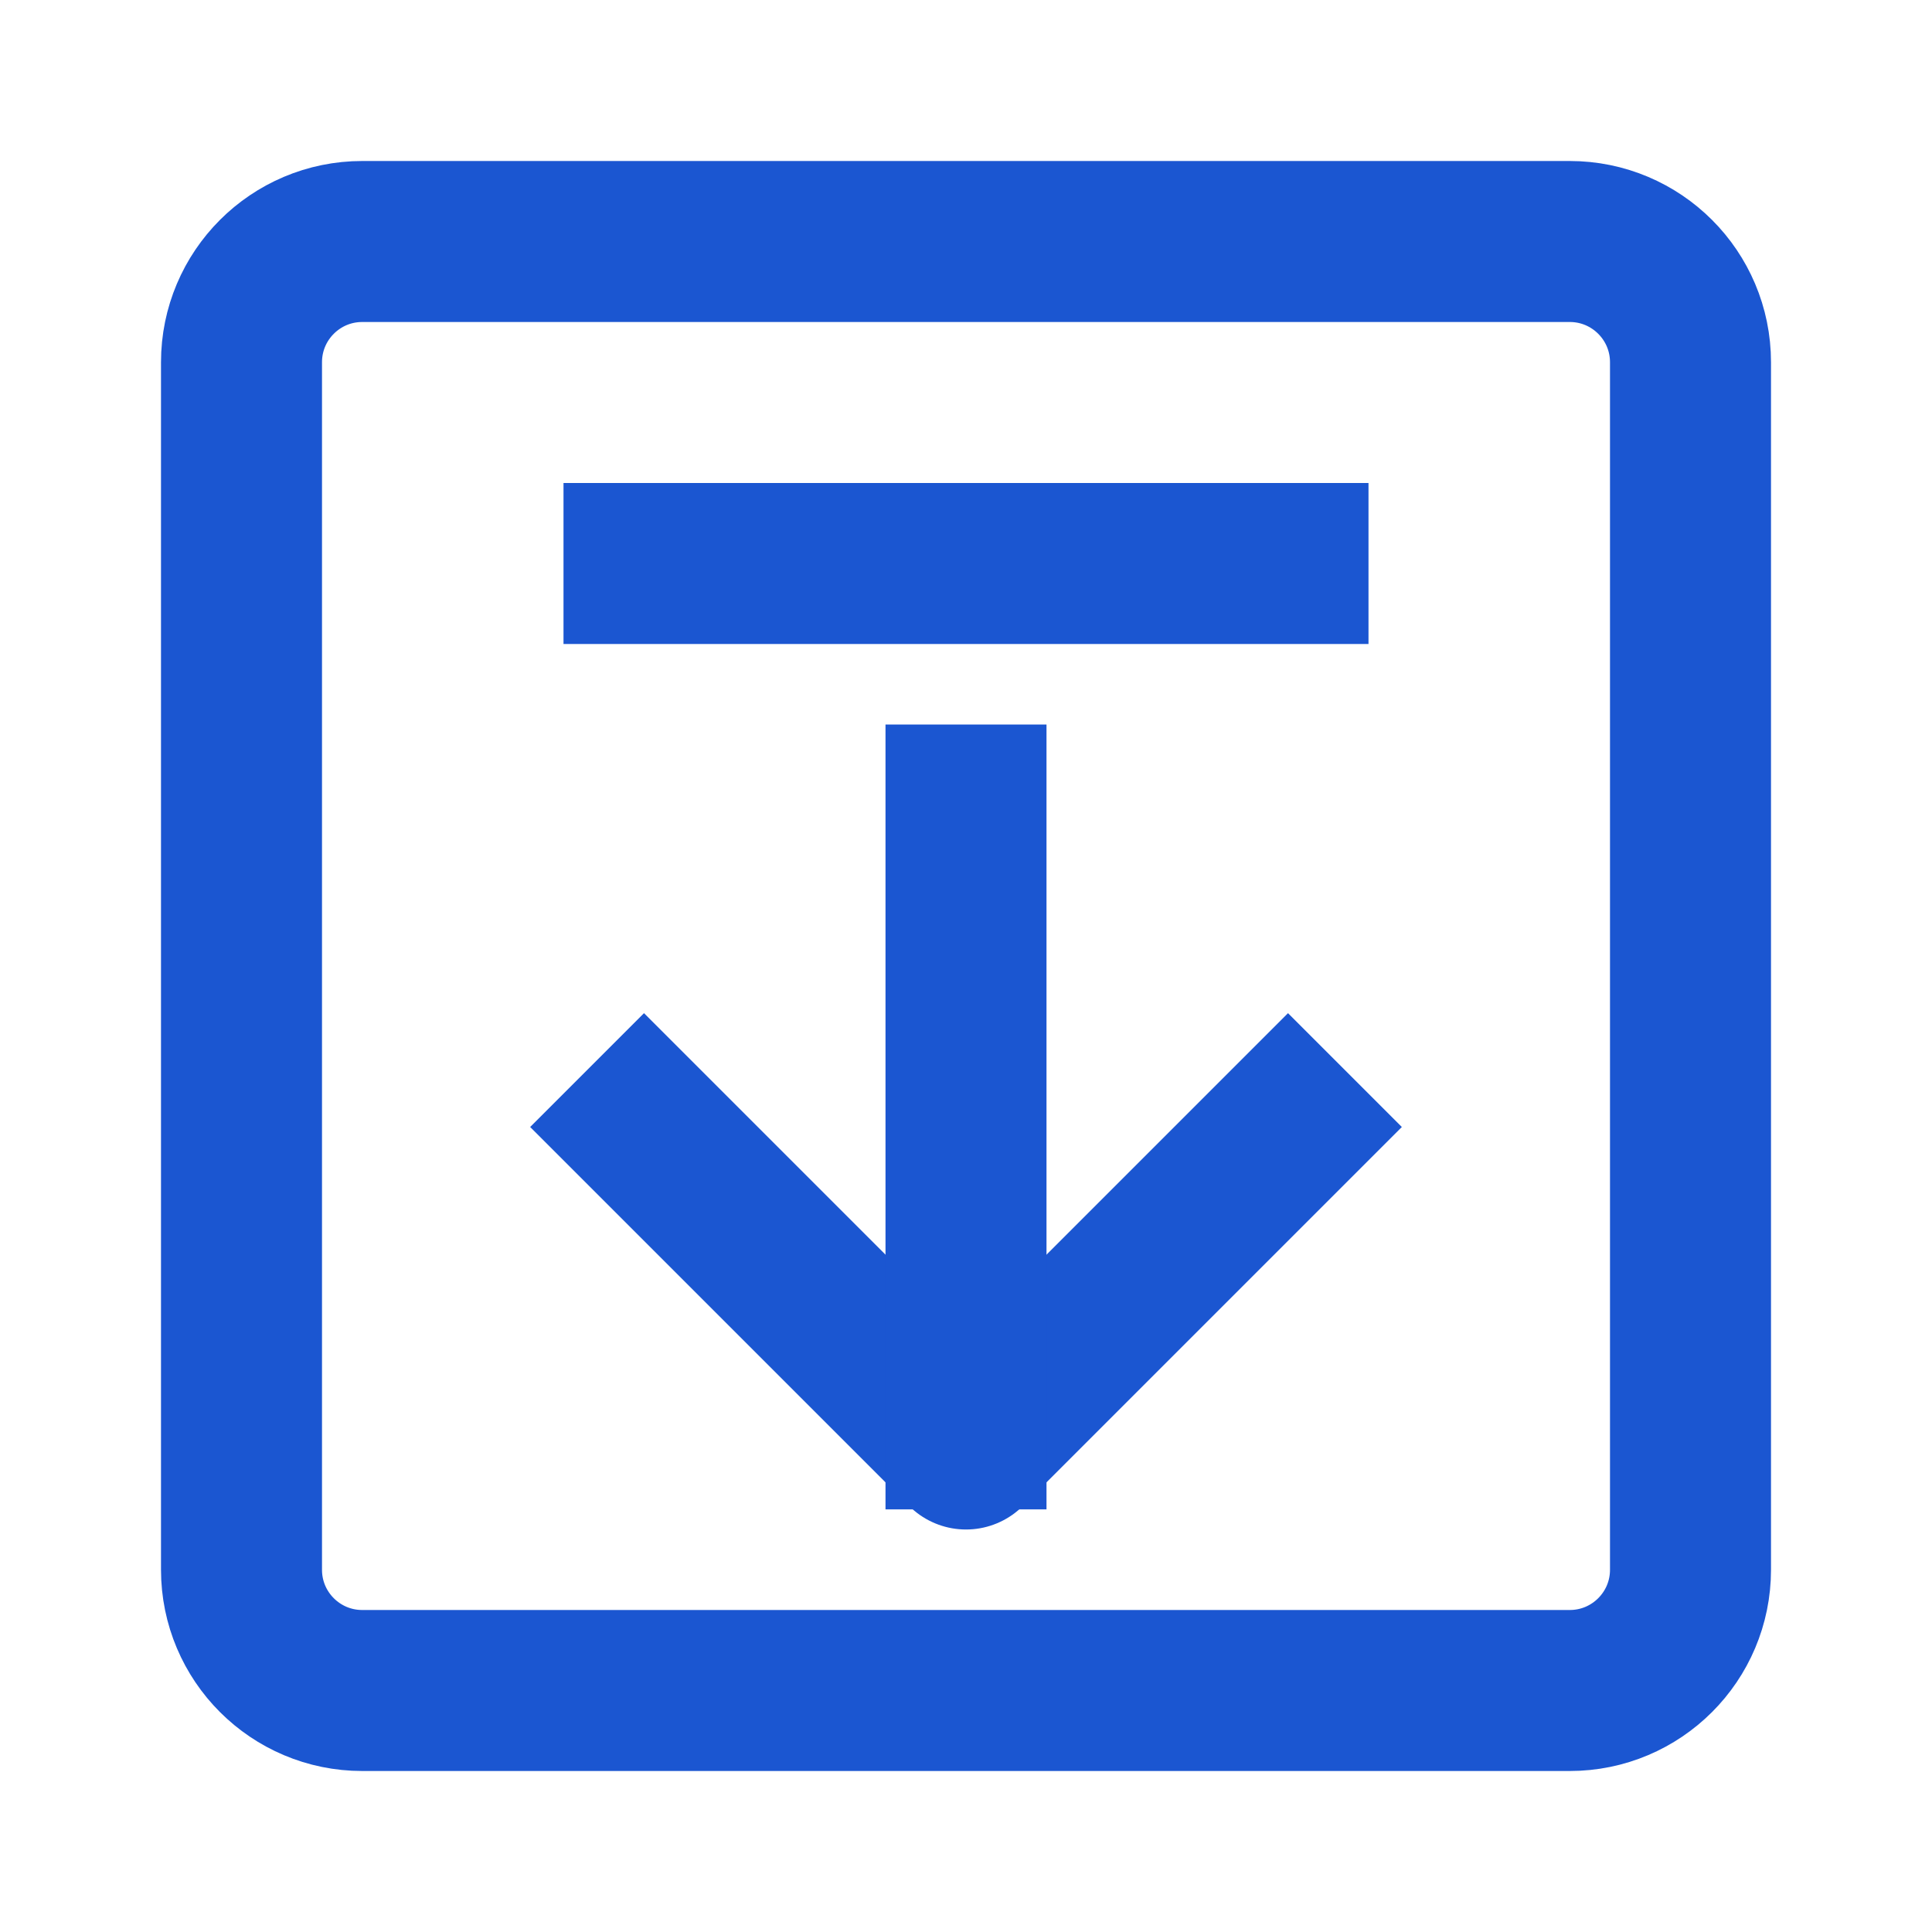
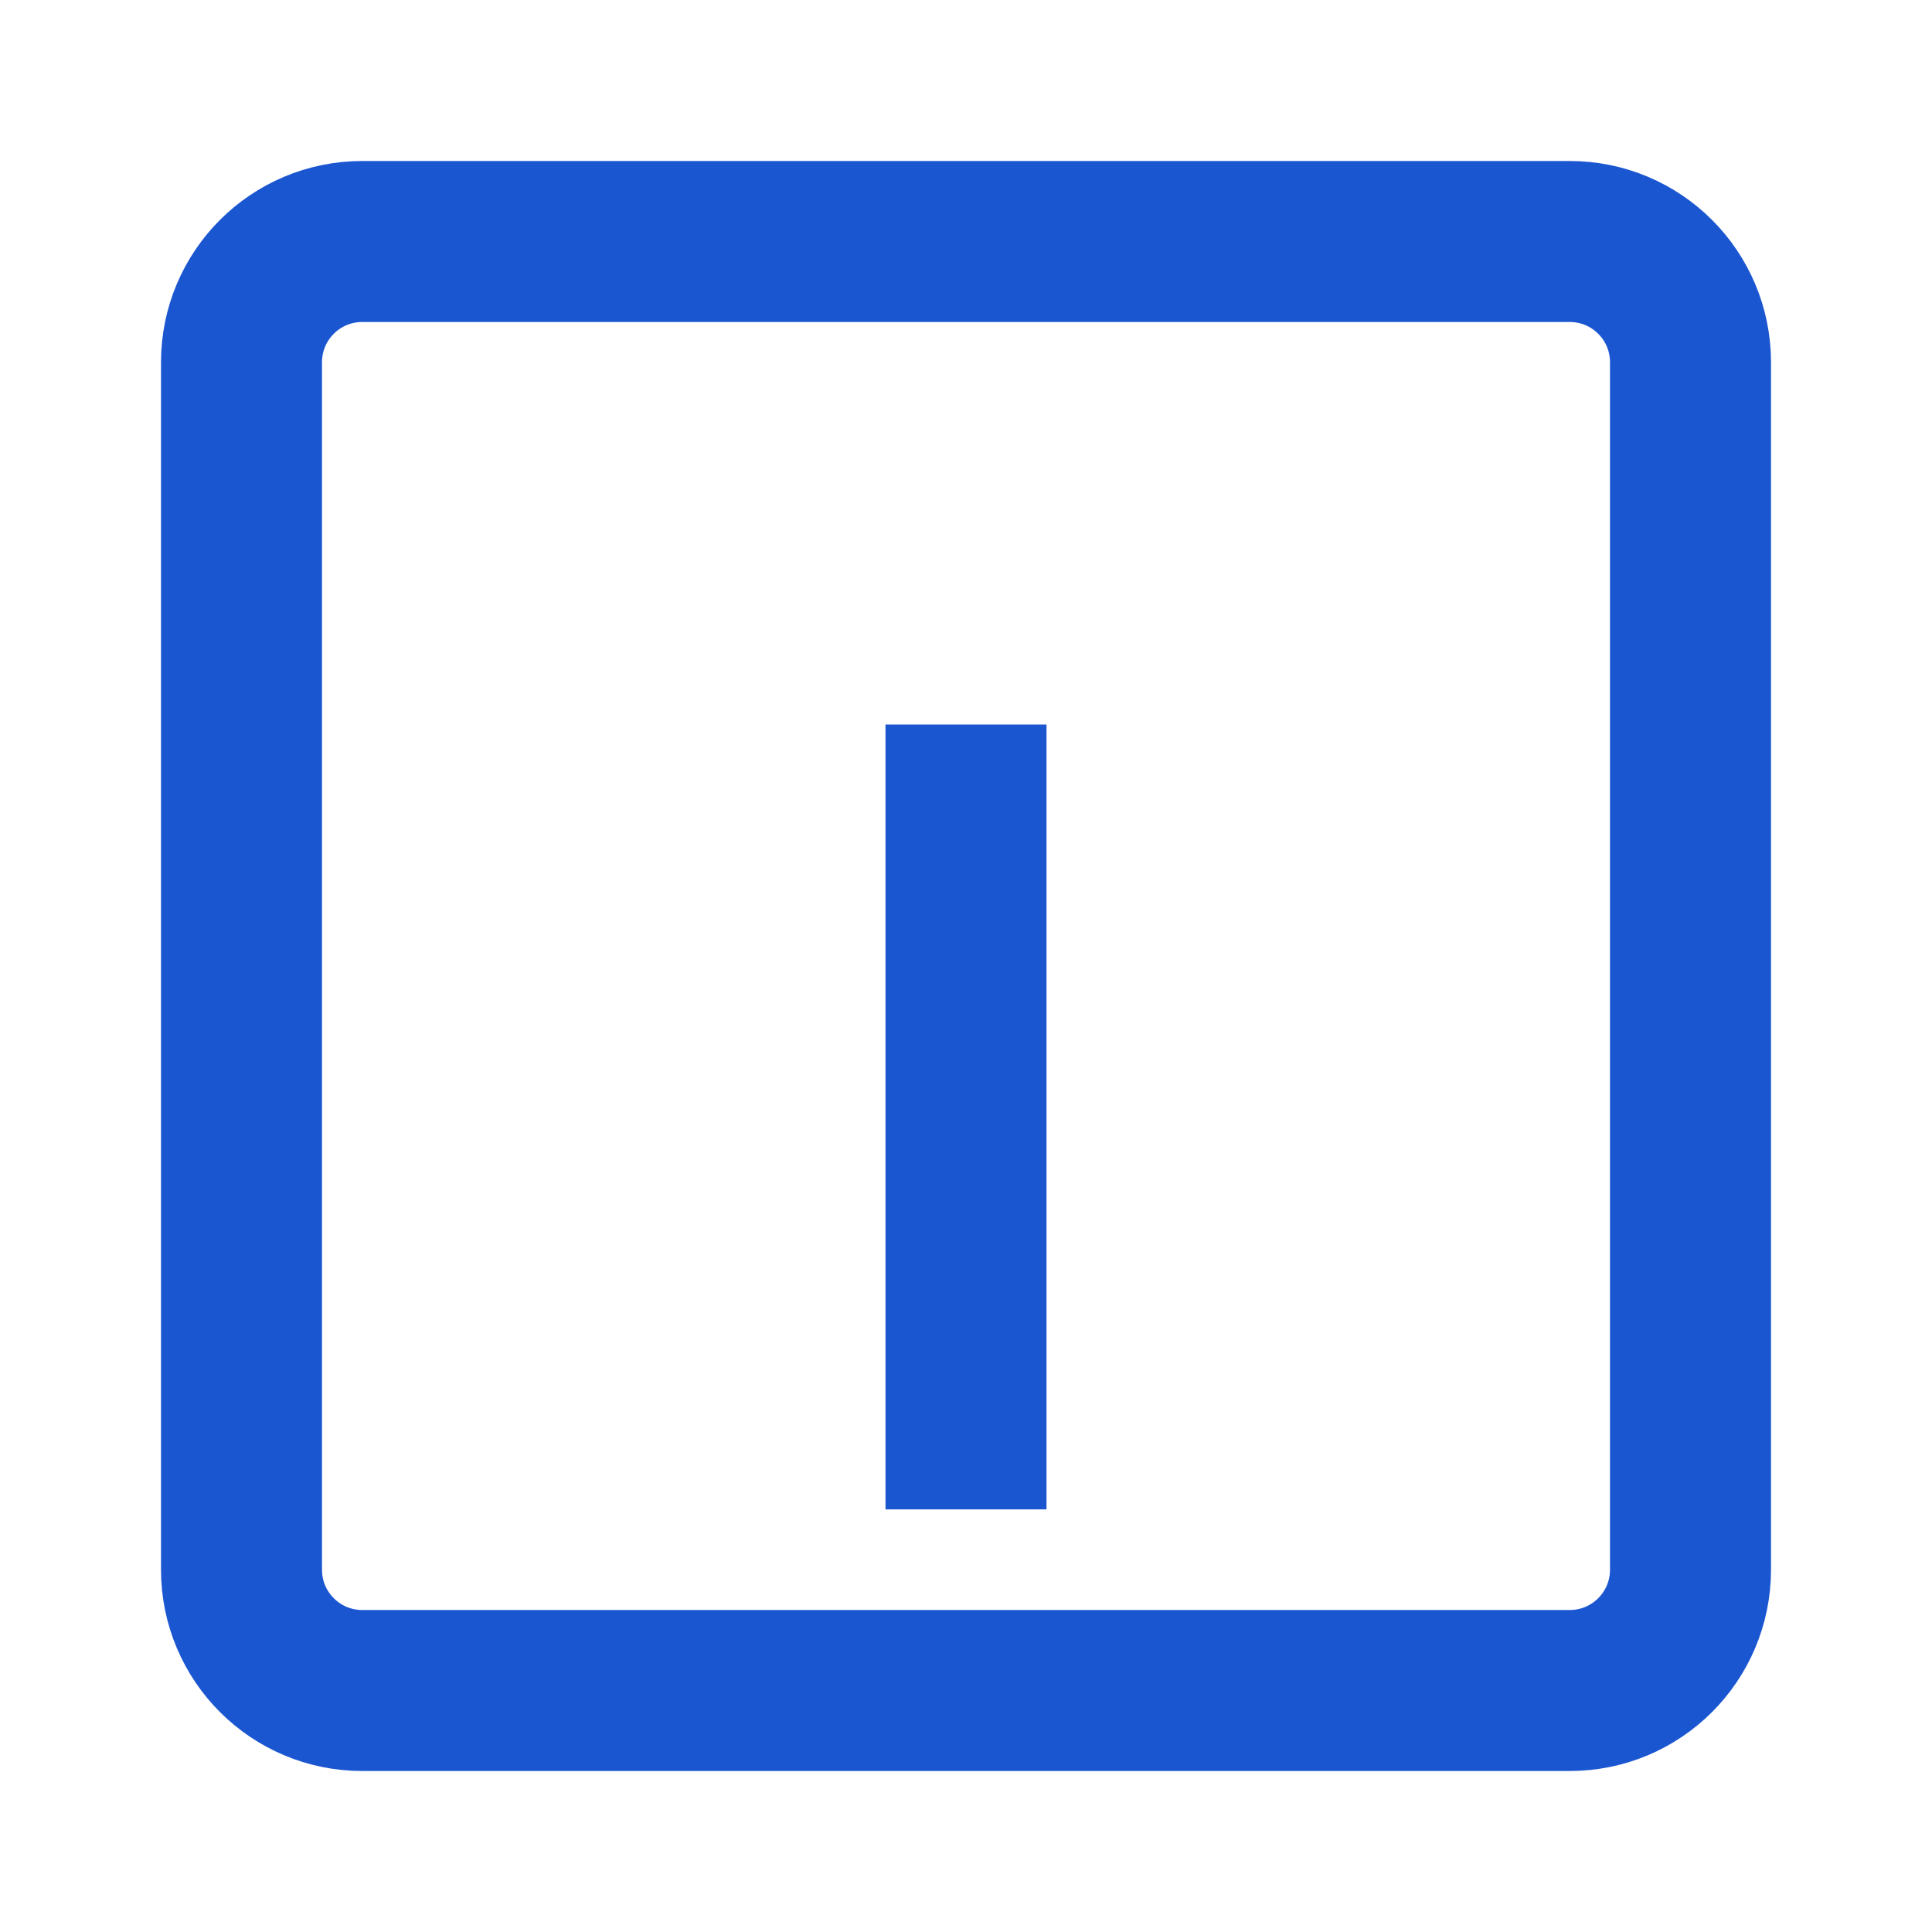
<svg xmlns="http://www.w3.org/2000/svg" width="48" height="48" viewBox="0 0 48 48" fill="none">
  <path d="M39 6H9C7.343 6 6 7.343 6 9V39C6 40.657 7.343 42 9 42H39C40.657 42 42 40.657 42 39V9C42 7.343 40.657 6 39 6Z" fill="none" stroke="#1b56d1" stroke-width="4" stroke-linejoin="round" />
-   <path d="M32 28L24 36L16 28" stroke="#1b56d1" stroke-width="4" stroke-linecap="square" stroke-linejoin="round" />
  <path d="M24 20V35.5" stroke="#1b56d1" stroke-width="4" stroke-linecap="square" stroke-linejoin="round" />
-   <path d="M16 14H32" stroke="#1b56d1" stroke-width="4" stroke-linecap="square" stroke-linejoin="round" />
</svg>